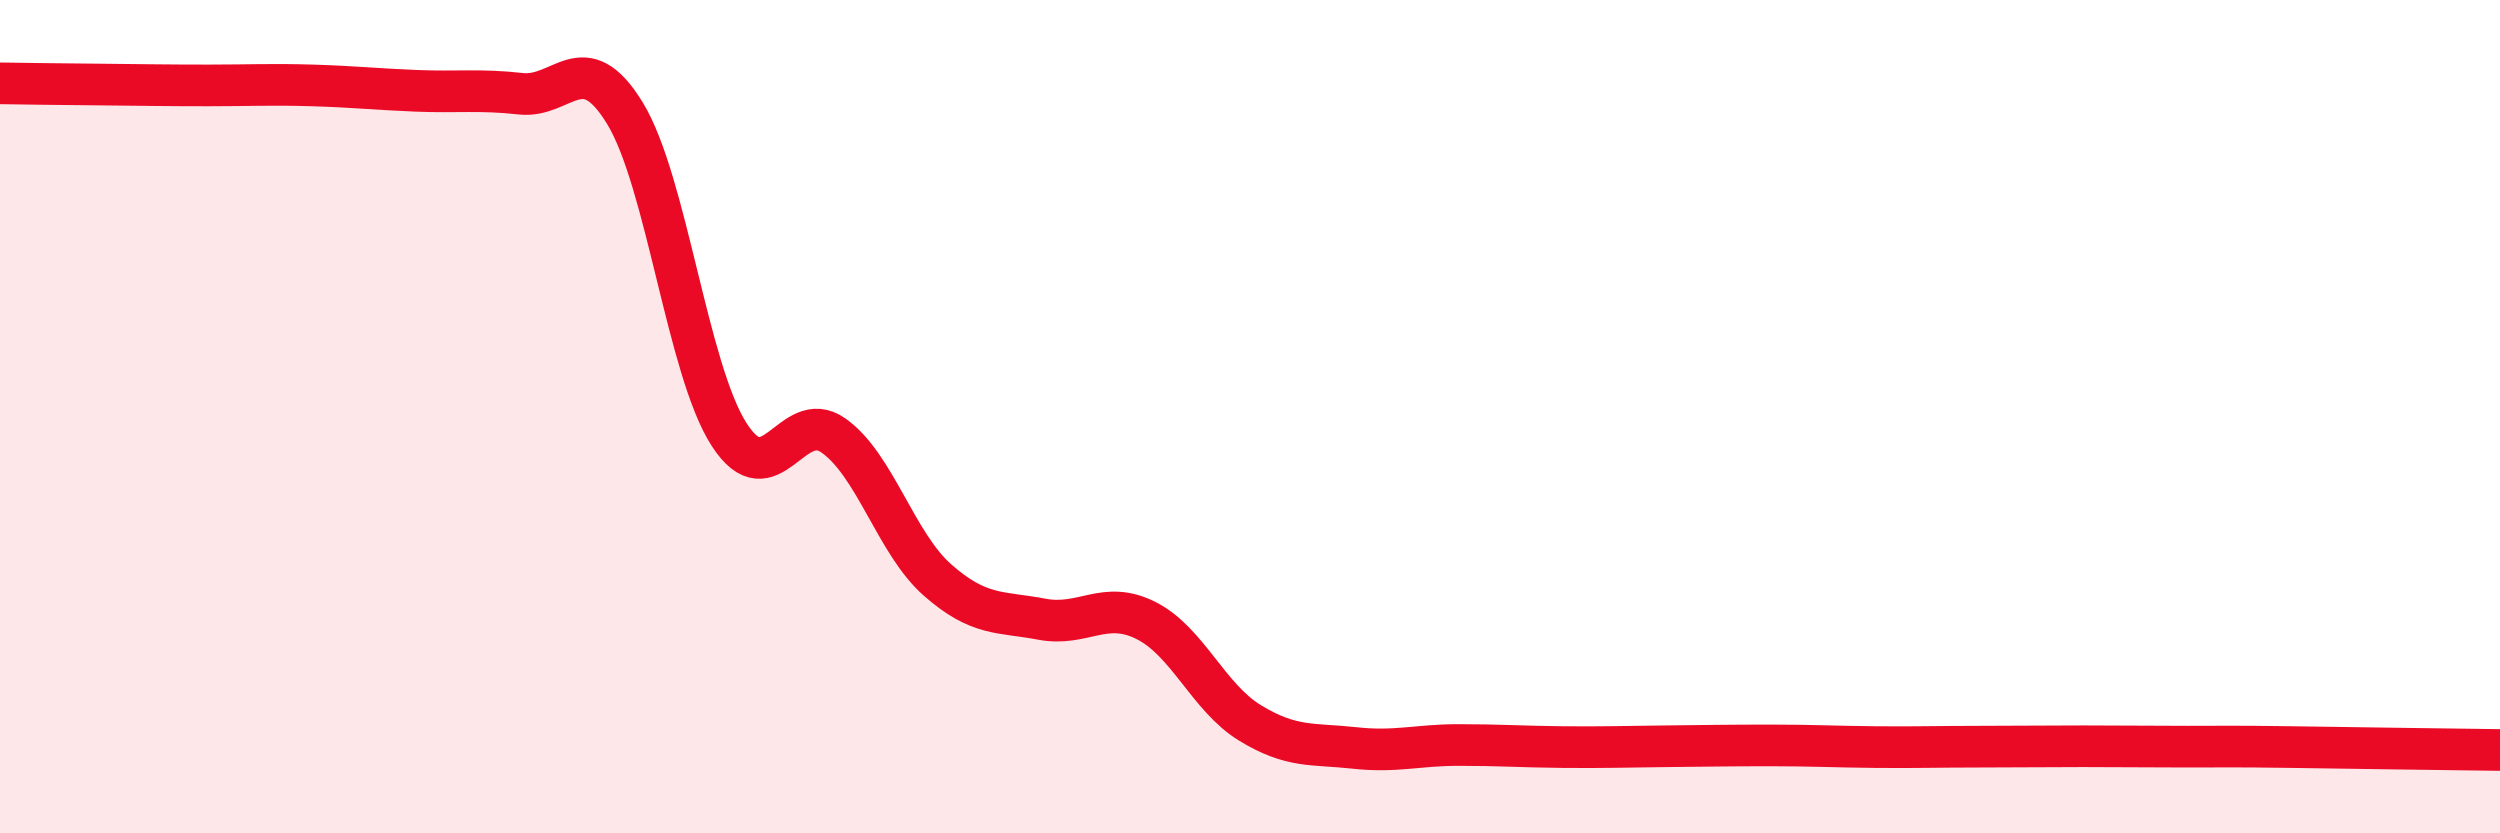
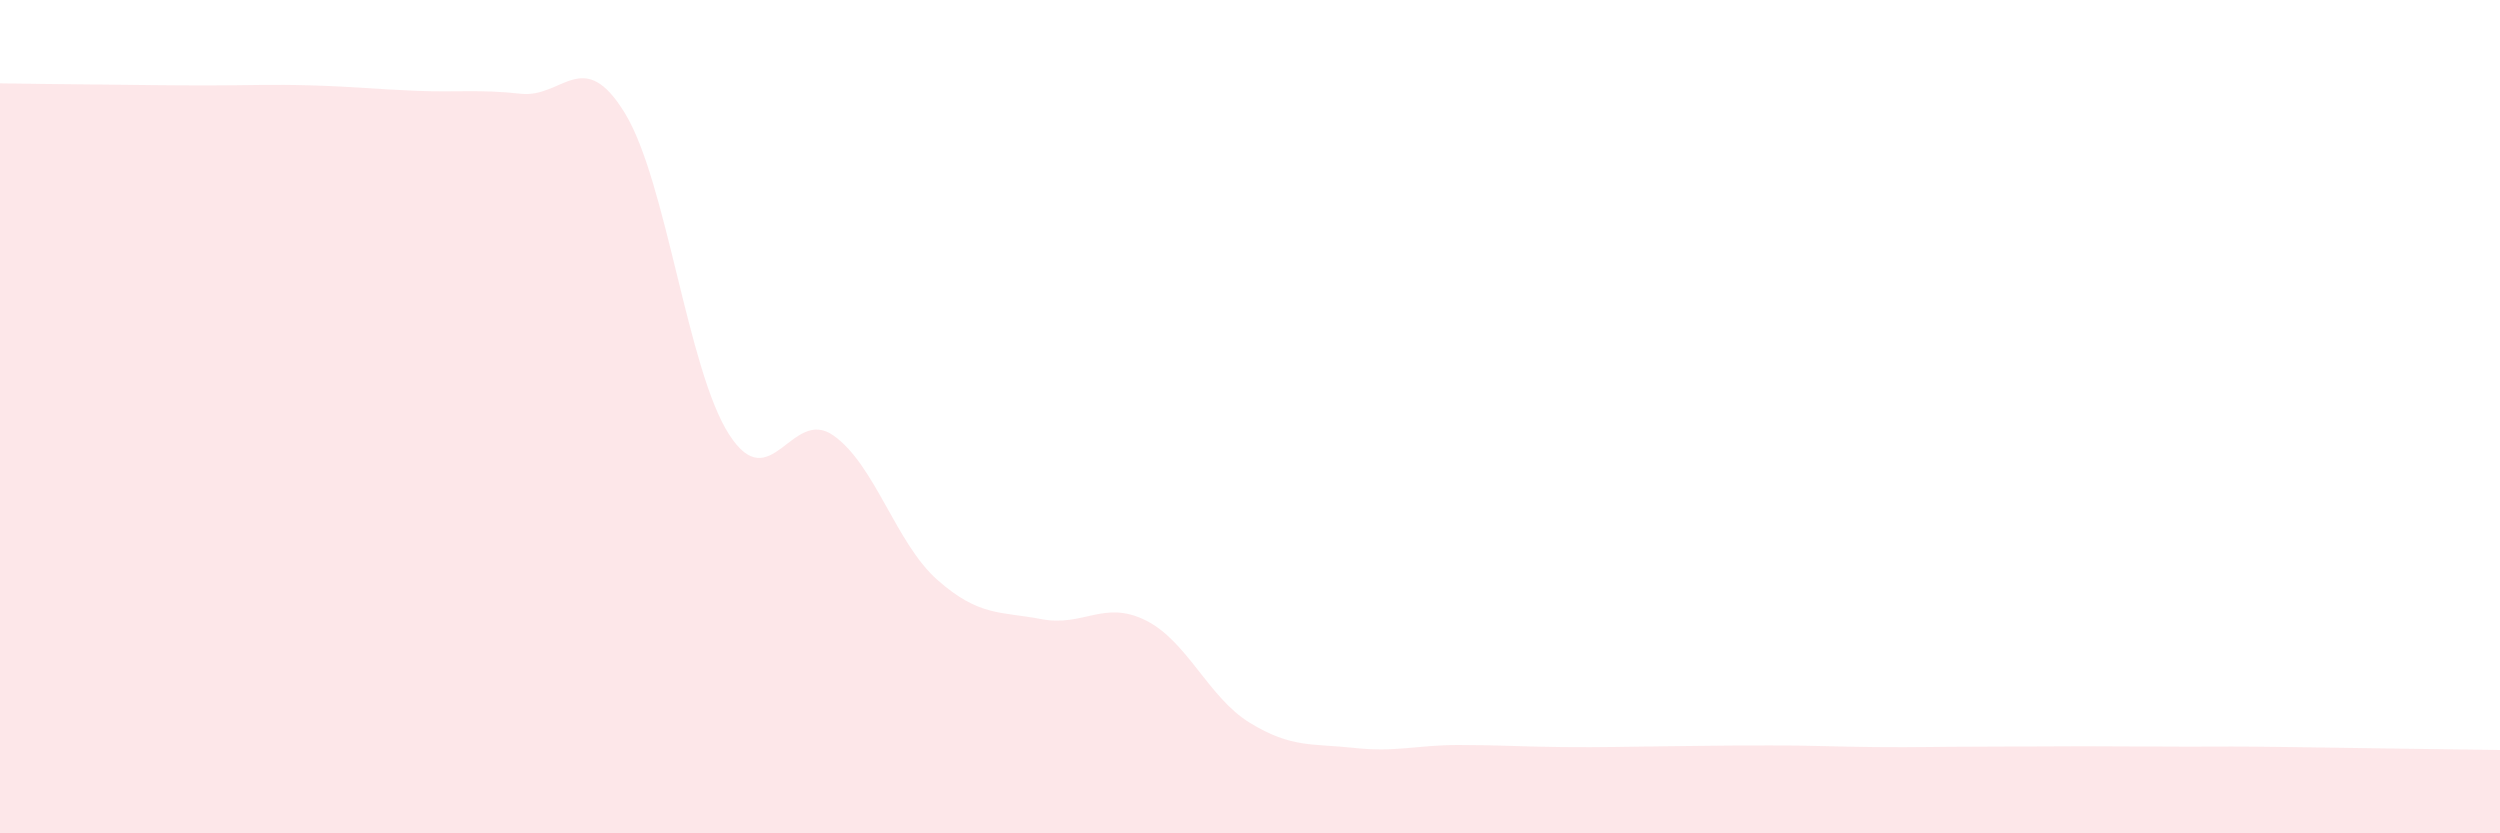
<svg xmlns="http://www.w3.org/2000/svg" width="60" height="20" viewBox="0 0 60 20">
  <path d="M 0,2 C 0.5,2.01 1.5,2.02 2.5,2.03 C 3.5,2.04 4,2.05 5,2.05 C 6,2.05 6.5,2.02 7.5,2.05 C 8.5,2.08 9,2.14 10,2.18 C 11,2.22 11.5,2.14 12.5,2.25 C 13.5,2.36 14,1.08 15,2.72 C 16,4.36 16.5,8.88 17.5,10.43 C 18.5,11.98 19,9.75 20,10.45 C 21,11.15 21.5,13.04 22.5,13.92 C 23.5,14.8 24,14.67 25,14.86 C 26,15.05 26.5,14.39 27.5,14.89 C 28.5,15.39 29,16.74 30,17.35 C 31,17.96 31.5,17.84 32.5,17.95 C 33.5,18.06 34,17.88 35,17.88 C 36,17.88 36.5,17.92 37.5,17.93 C 38.5,17.94 39,17.92 40,17.91 C 41,17.9 41.5,17.89 42.5,17.89 C 43.5,17.89 44,17.92 45,17.93 C 46,17.94 46.5,17.92 47.5,17.92 C 48.5,17.92 49,17.91 50,17.91 C 51,17.91 51.5,17.92 52.5,17.92 C 53.5,17.92 53.5,17.91 55,17.93 C 56.5,17.95 59,17.99 60,18L60 20L0 20Z" fill="#EB0A25" opacity="0.1" stroke-linecap="round" stroke-linejoin="round" />
-   <path d="M 0,2 C 0.5,2.01 1.5,2.02 2.5,2.03 C 3.5,2.04 4,2.05 5,2.05 C 6,2.05 6.5,2.02 7.5,2.05 C 8.5,2.08 9,2.14 10,2.18 C 11,2.22 11.5,2.14 12.5,2.25 C 13.5,2.36 14,1.08 15,2.72 C 16,4.36 16.5,8.88 17.5,10.43 C 18.5,11.98 19,9.75 20,10.45 C 21,11.15 21.5,13.04 22.5,13.92 C 23.5,14.8 24,14.67 25,14.86 C 26,15.05 26.5,14.39 27.5,14.89 C 28.5,15.39 29,16.74 30,17.35 C 31,17.96 31.5,17.84 32.5,17.95 C 33.5,18.06 34,17.88 35,17.88 C 36,17.88 36.5,17.92 37.5,17.93 C 38.5,17.94 39,17.92 40,17.91 C 41,17.9 41.5,17.89 42.5,17.89 C 43.5,17.89 44,17.92 45,17.93 C 46,17.94 46.5,17.92 47.5,17.92 C 48.5,17.92 49,17.91 50,17.91 C 51,17.91 51.5,17.92 52.5,17.92 C 53.5,17.92 53.5,17.91 55,17.93 C 56.5,17.95 59,17.99 60,18" stroke="#EB0A25" stroke-width="1" fill="none" stroke-linecap="round" stroke-linejoin="round" />
</svg>